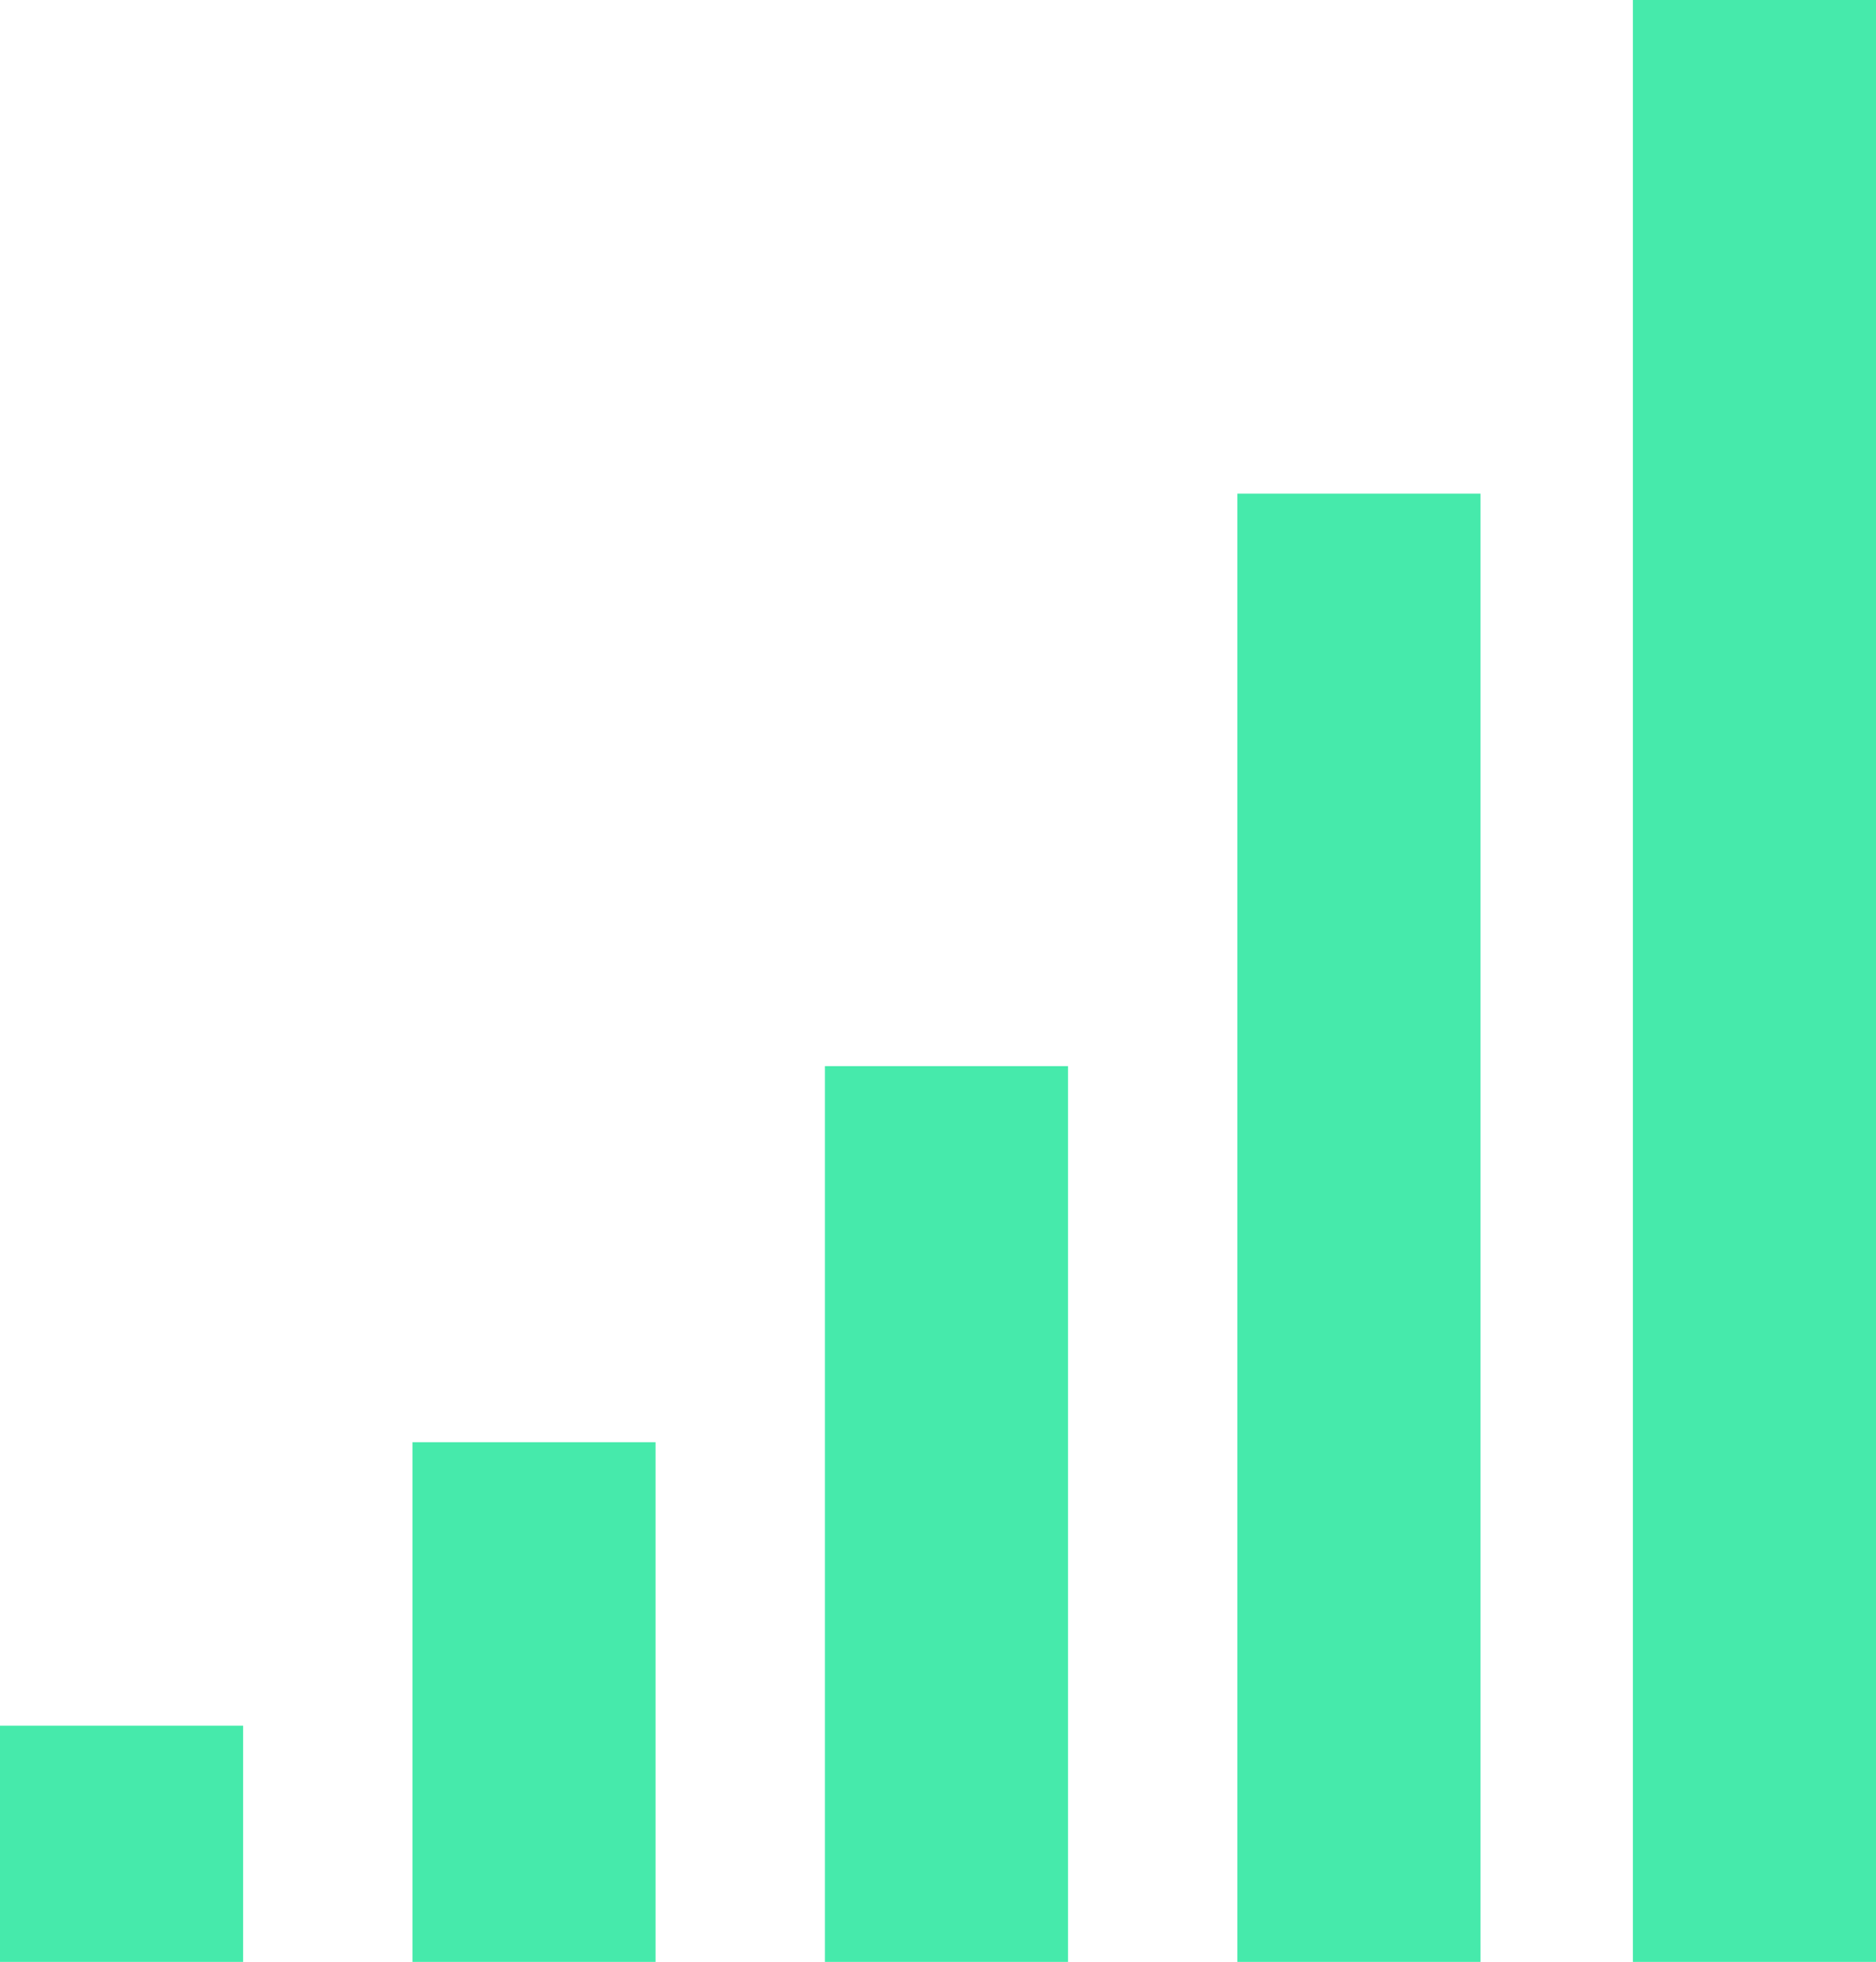
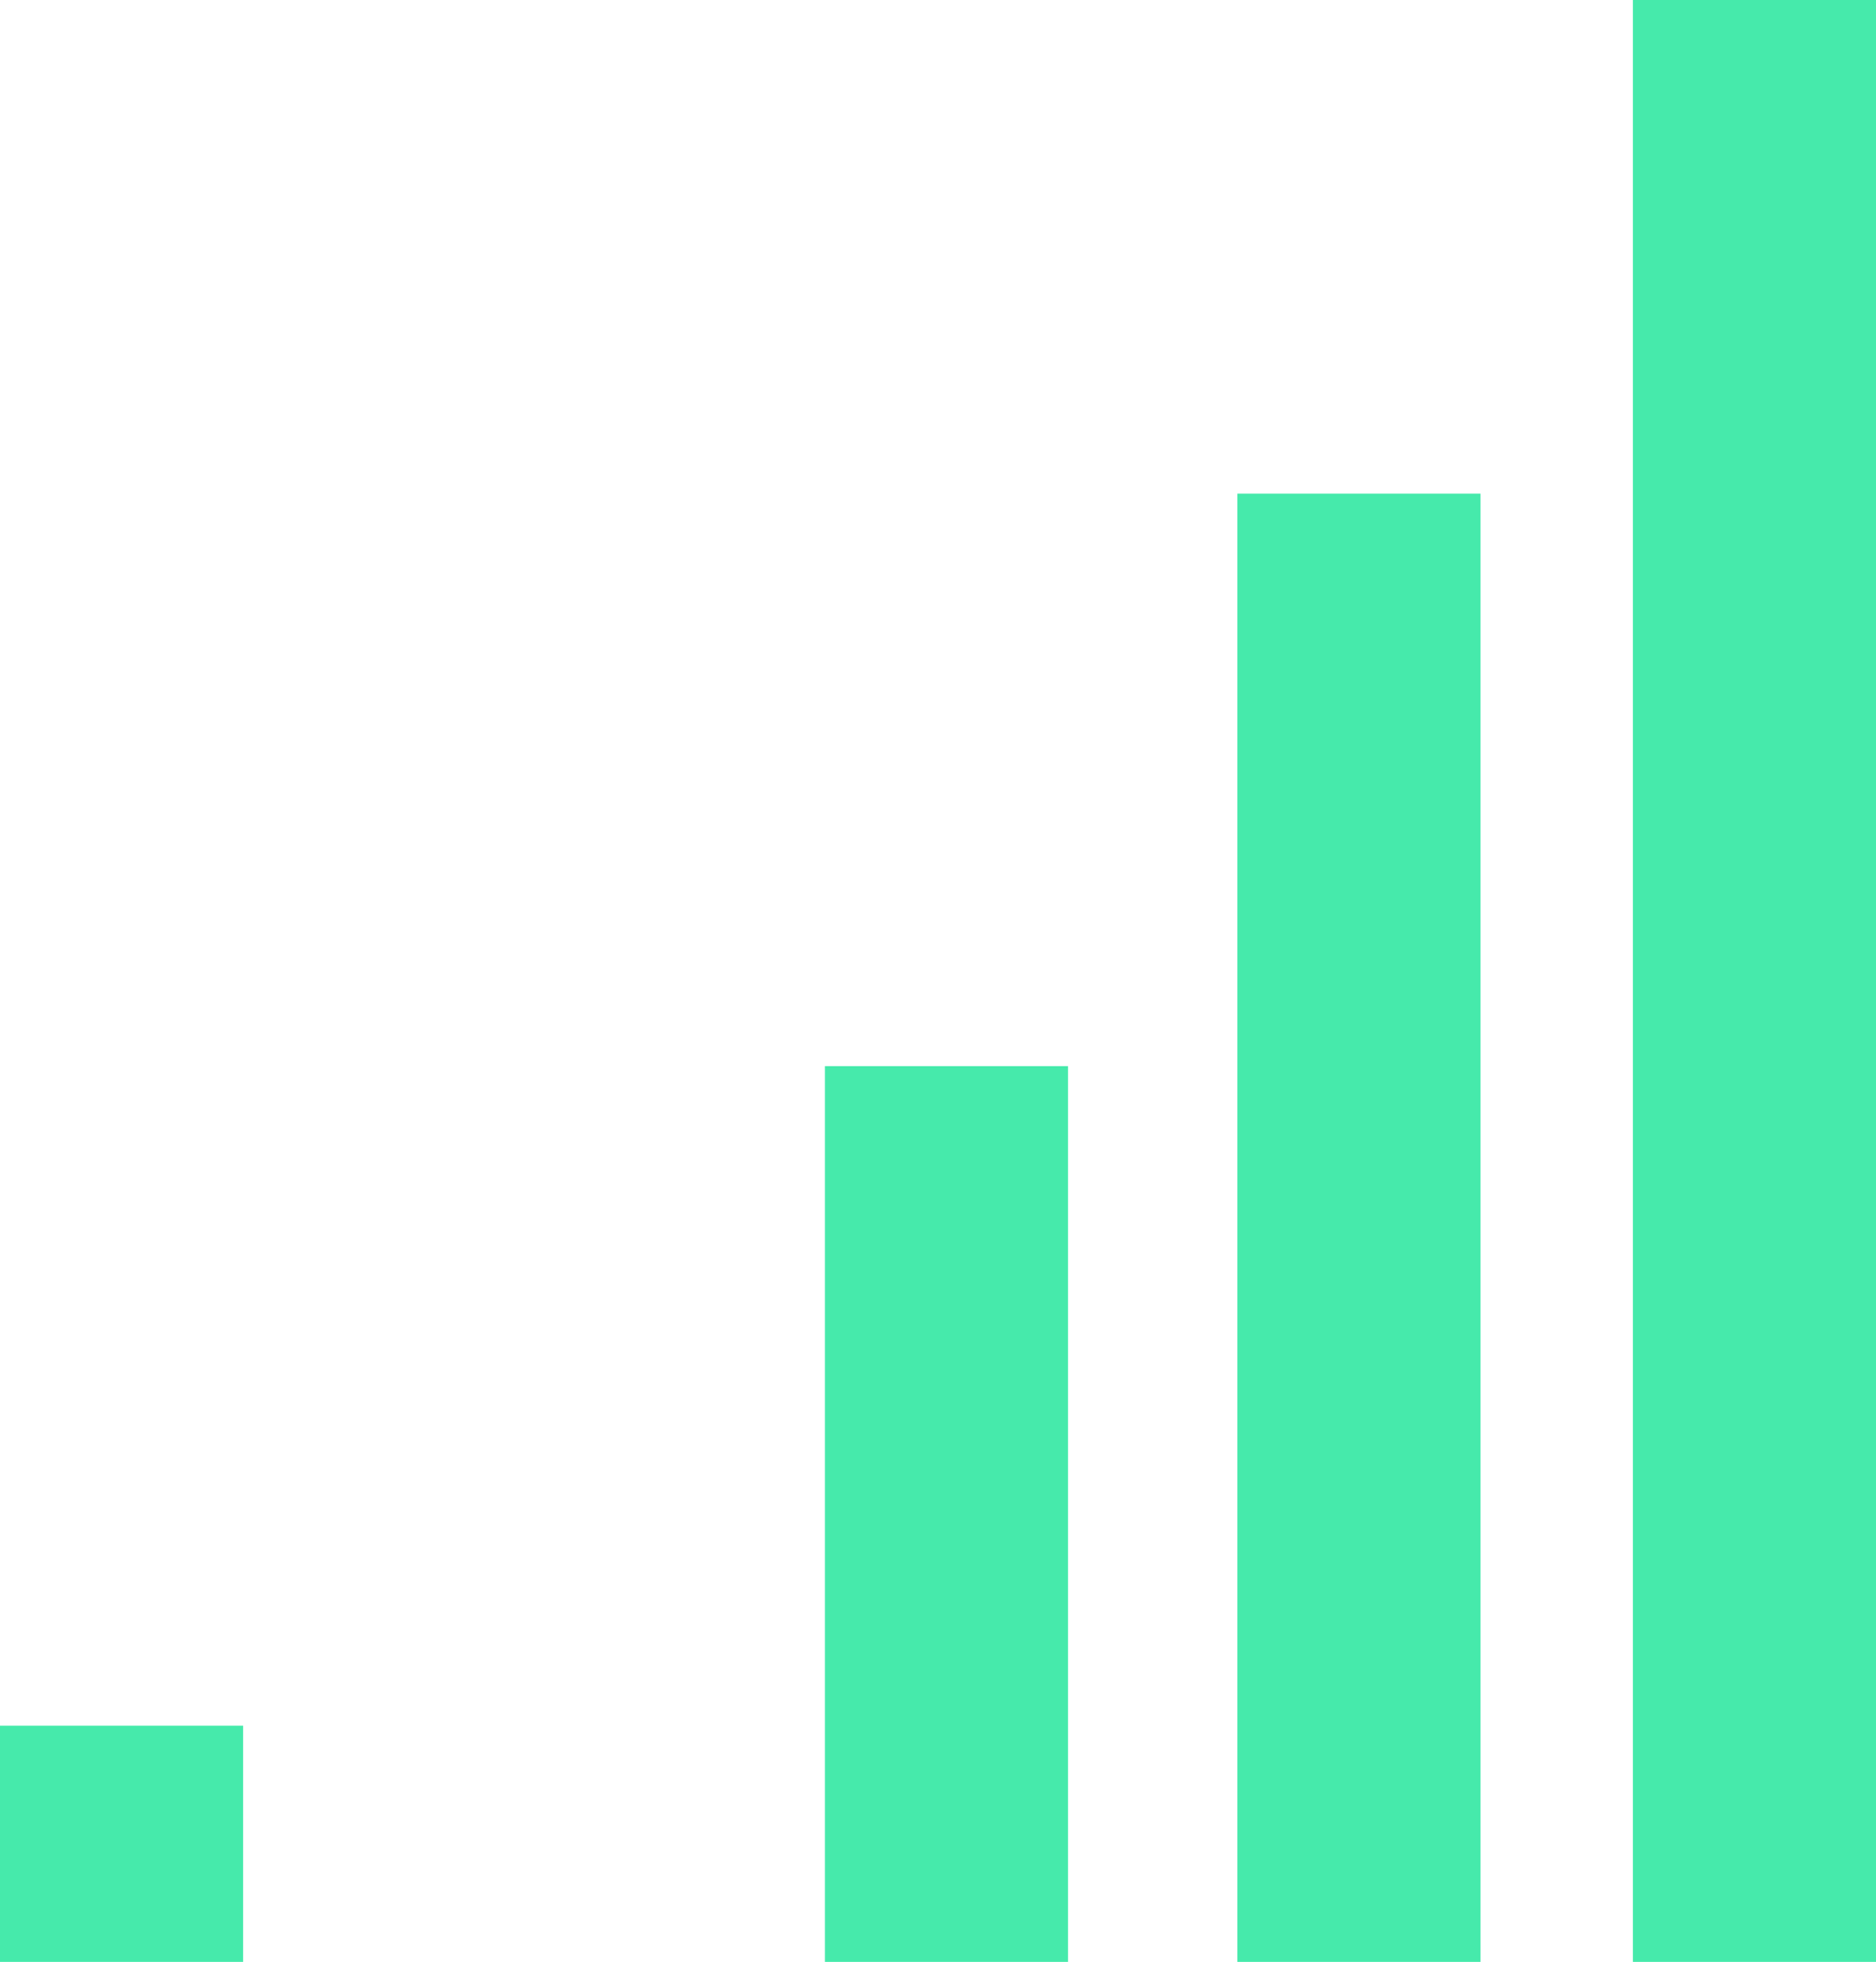
<svg xmlns="http://www.w3.org/2000/svg" width="941.5" height="984.016" viewBox="0 0 941.5 984.016">
  <g id="graph" transform="translate(-900 -1906)">
    <line id="Линия_16" data-name="Линия 16" y2="736.447" transform="translate(1582 2153.569)" fill="none" stroke="#46eaab" stroke-width="122" />
    <line id="Линия_17" data-name="Линия 17" y2="984" transform="translate(1780.5 1906)" fill="none" stroke="#46eaab" stroke-width="122" />
-     <line id="Линия_12" data-name="Линия 12" y2="260.66" transform="translate(1168 2629.356)" fill="none" stroke="#46eaab" stroke-width="122" />
    <line id="Линия_10" data-name="Линия 10" y2="118.482" transform="translate(961 2771.534)" fill="none" stroke="#46eaab" stroke-width="122" />
    <line id="Линия_11" data-name="Линия 11" y2="449.302" transform="translate(1375 2440.714)" fill="none" stroke="#46eaab" stroke-width="122" />
  </g>
</svg>